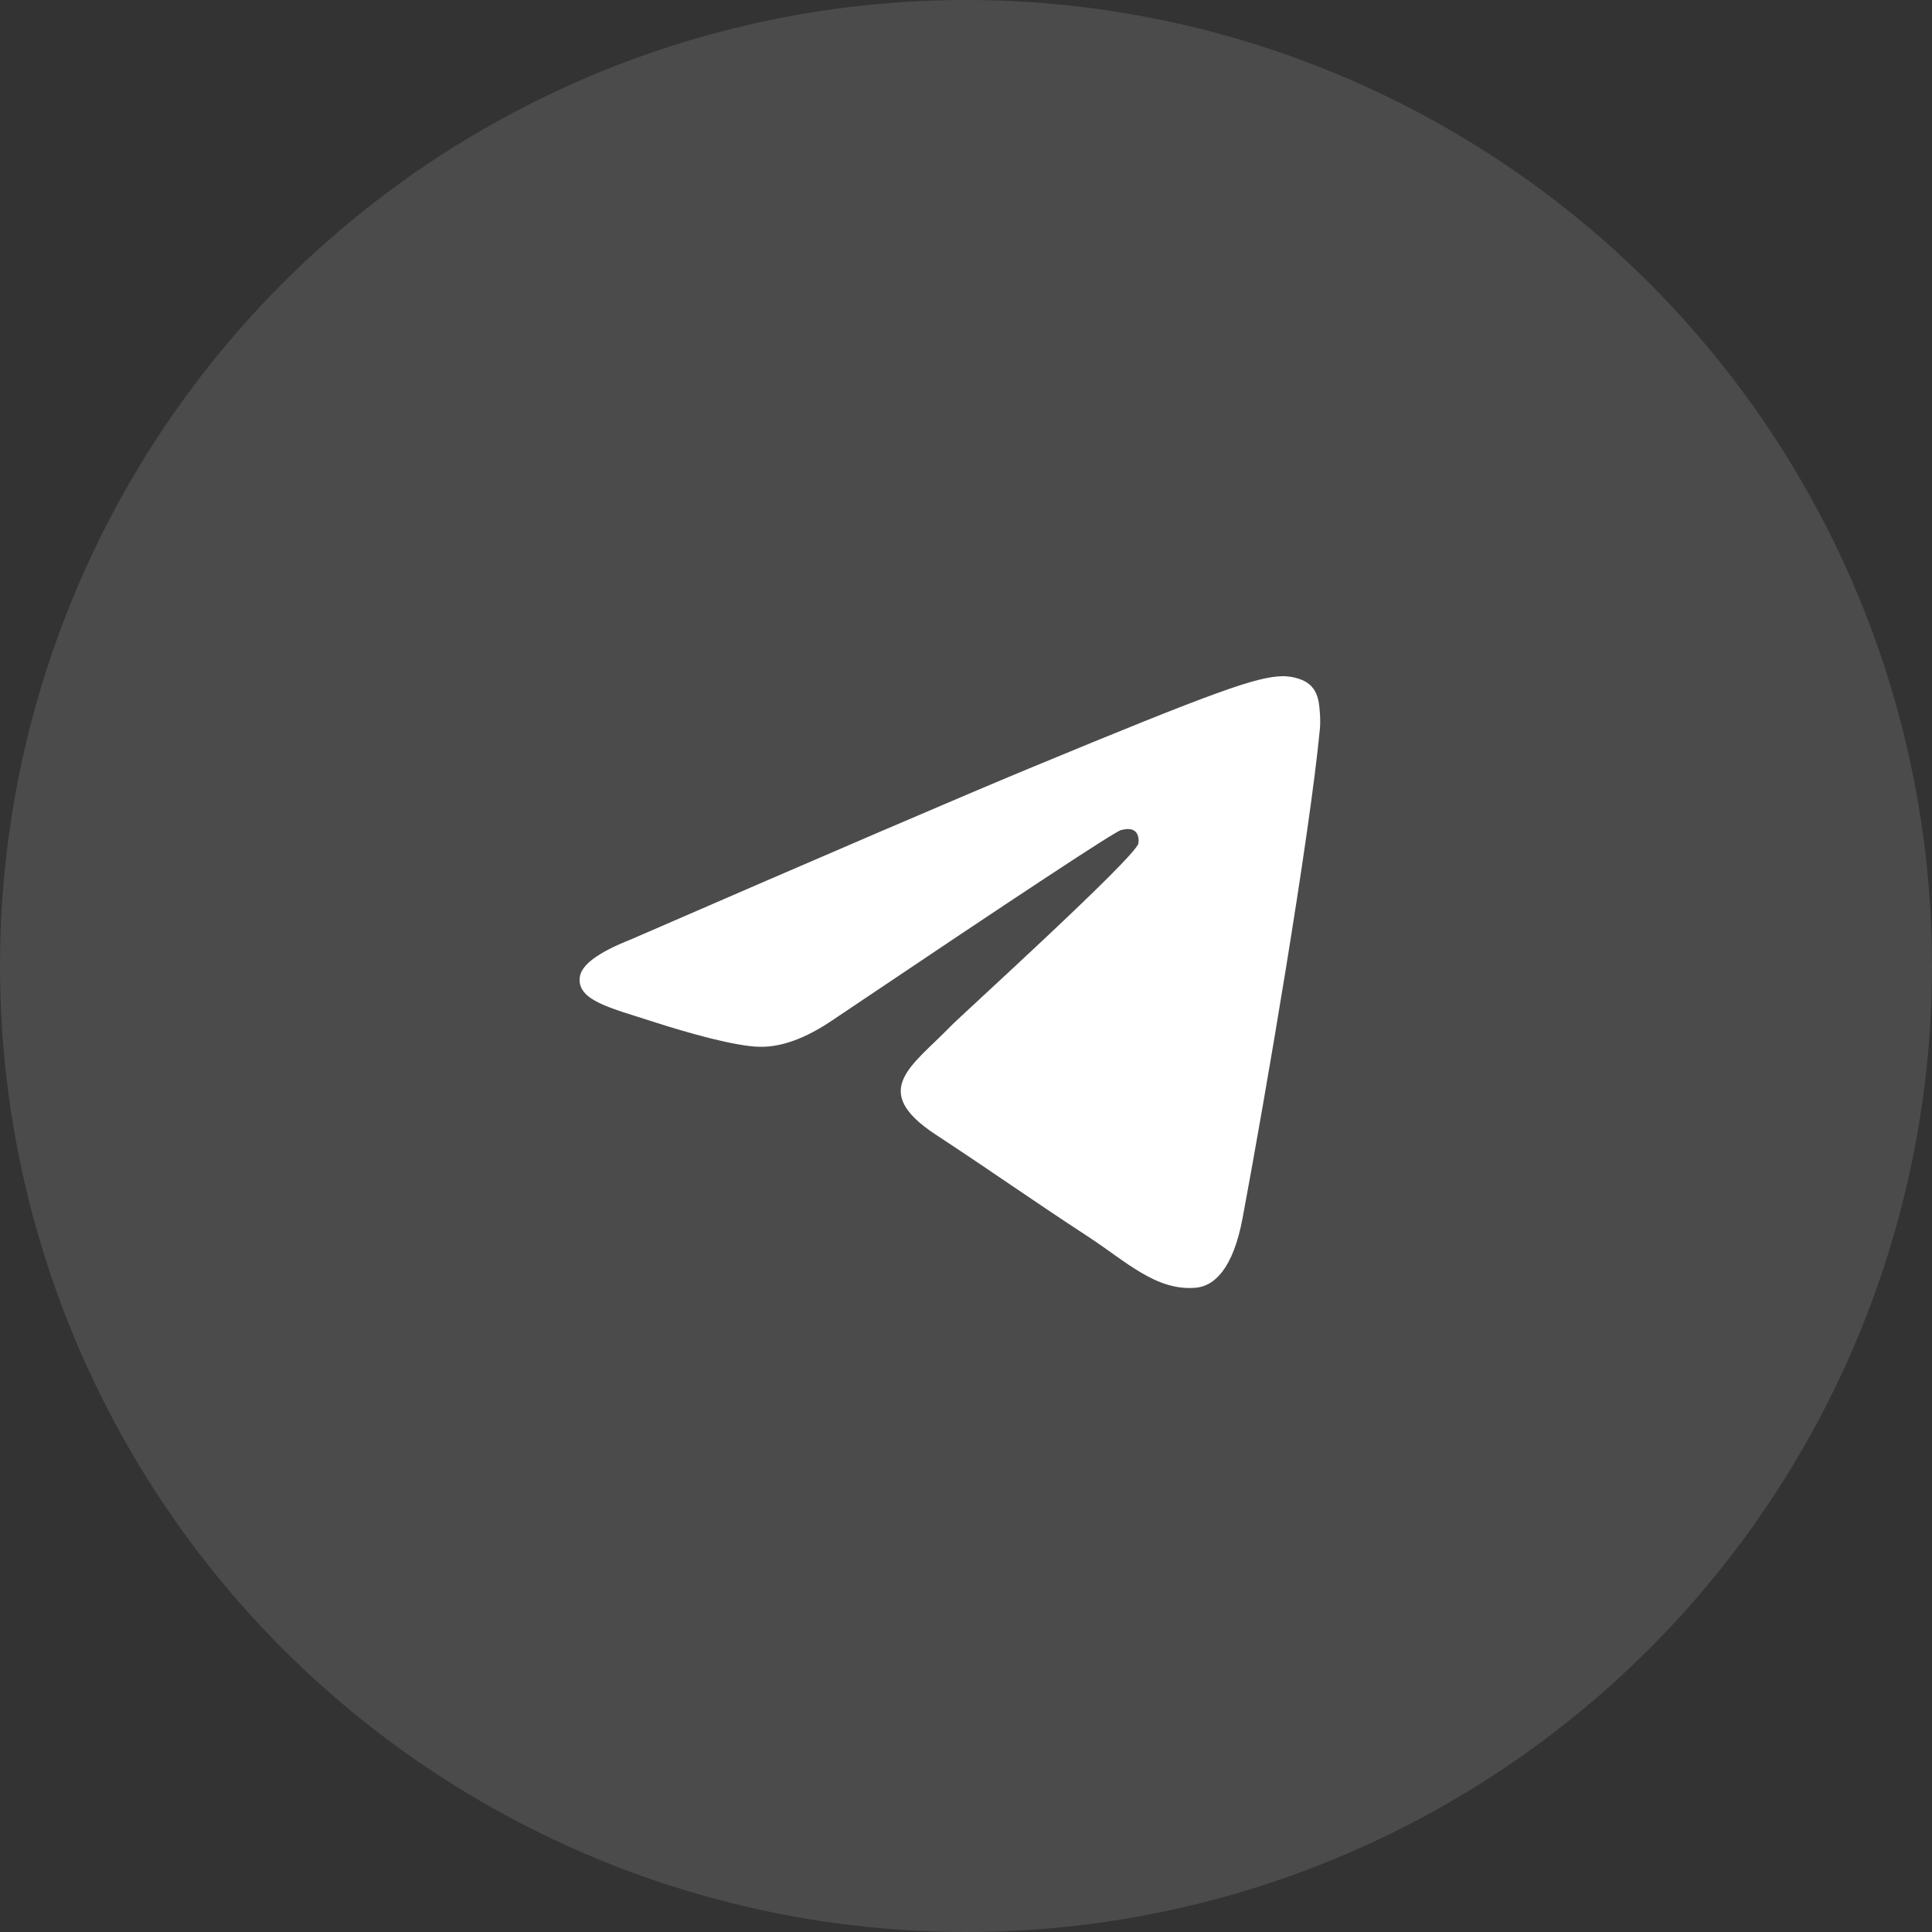
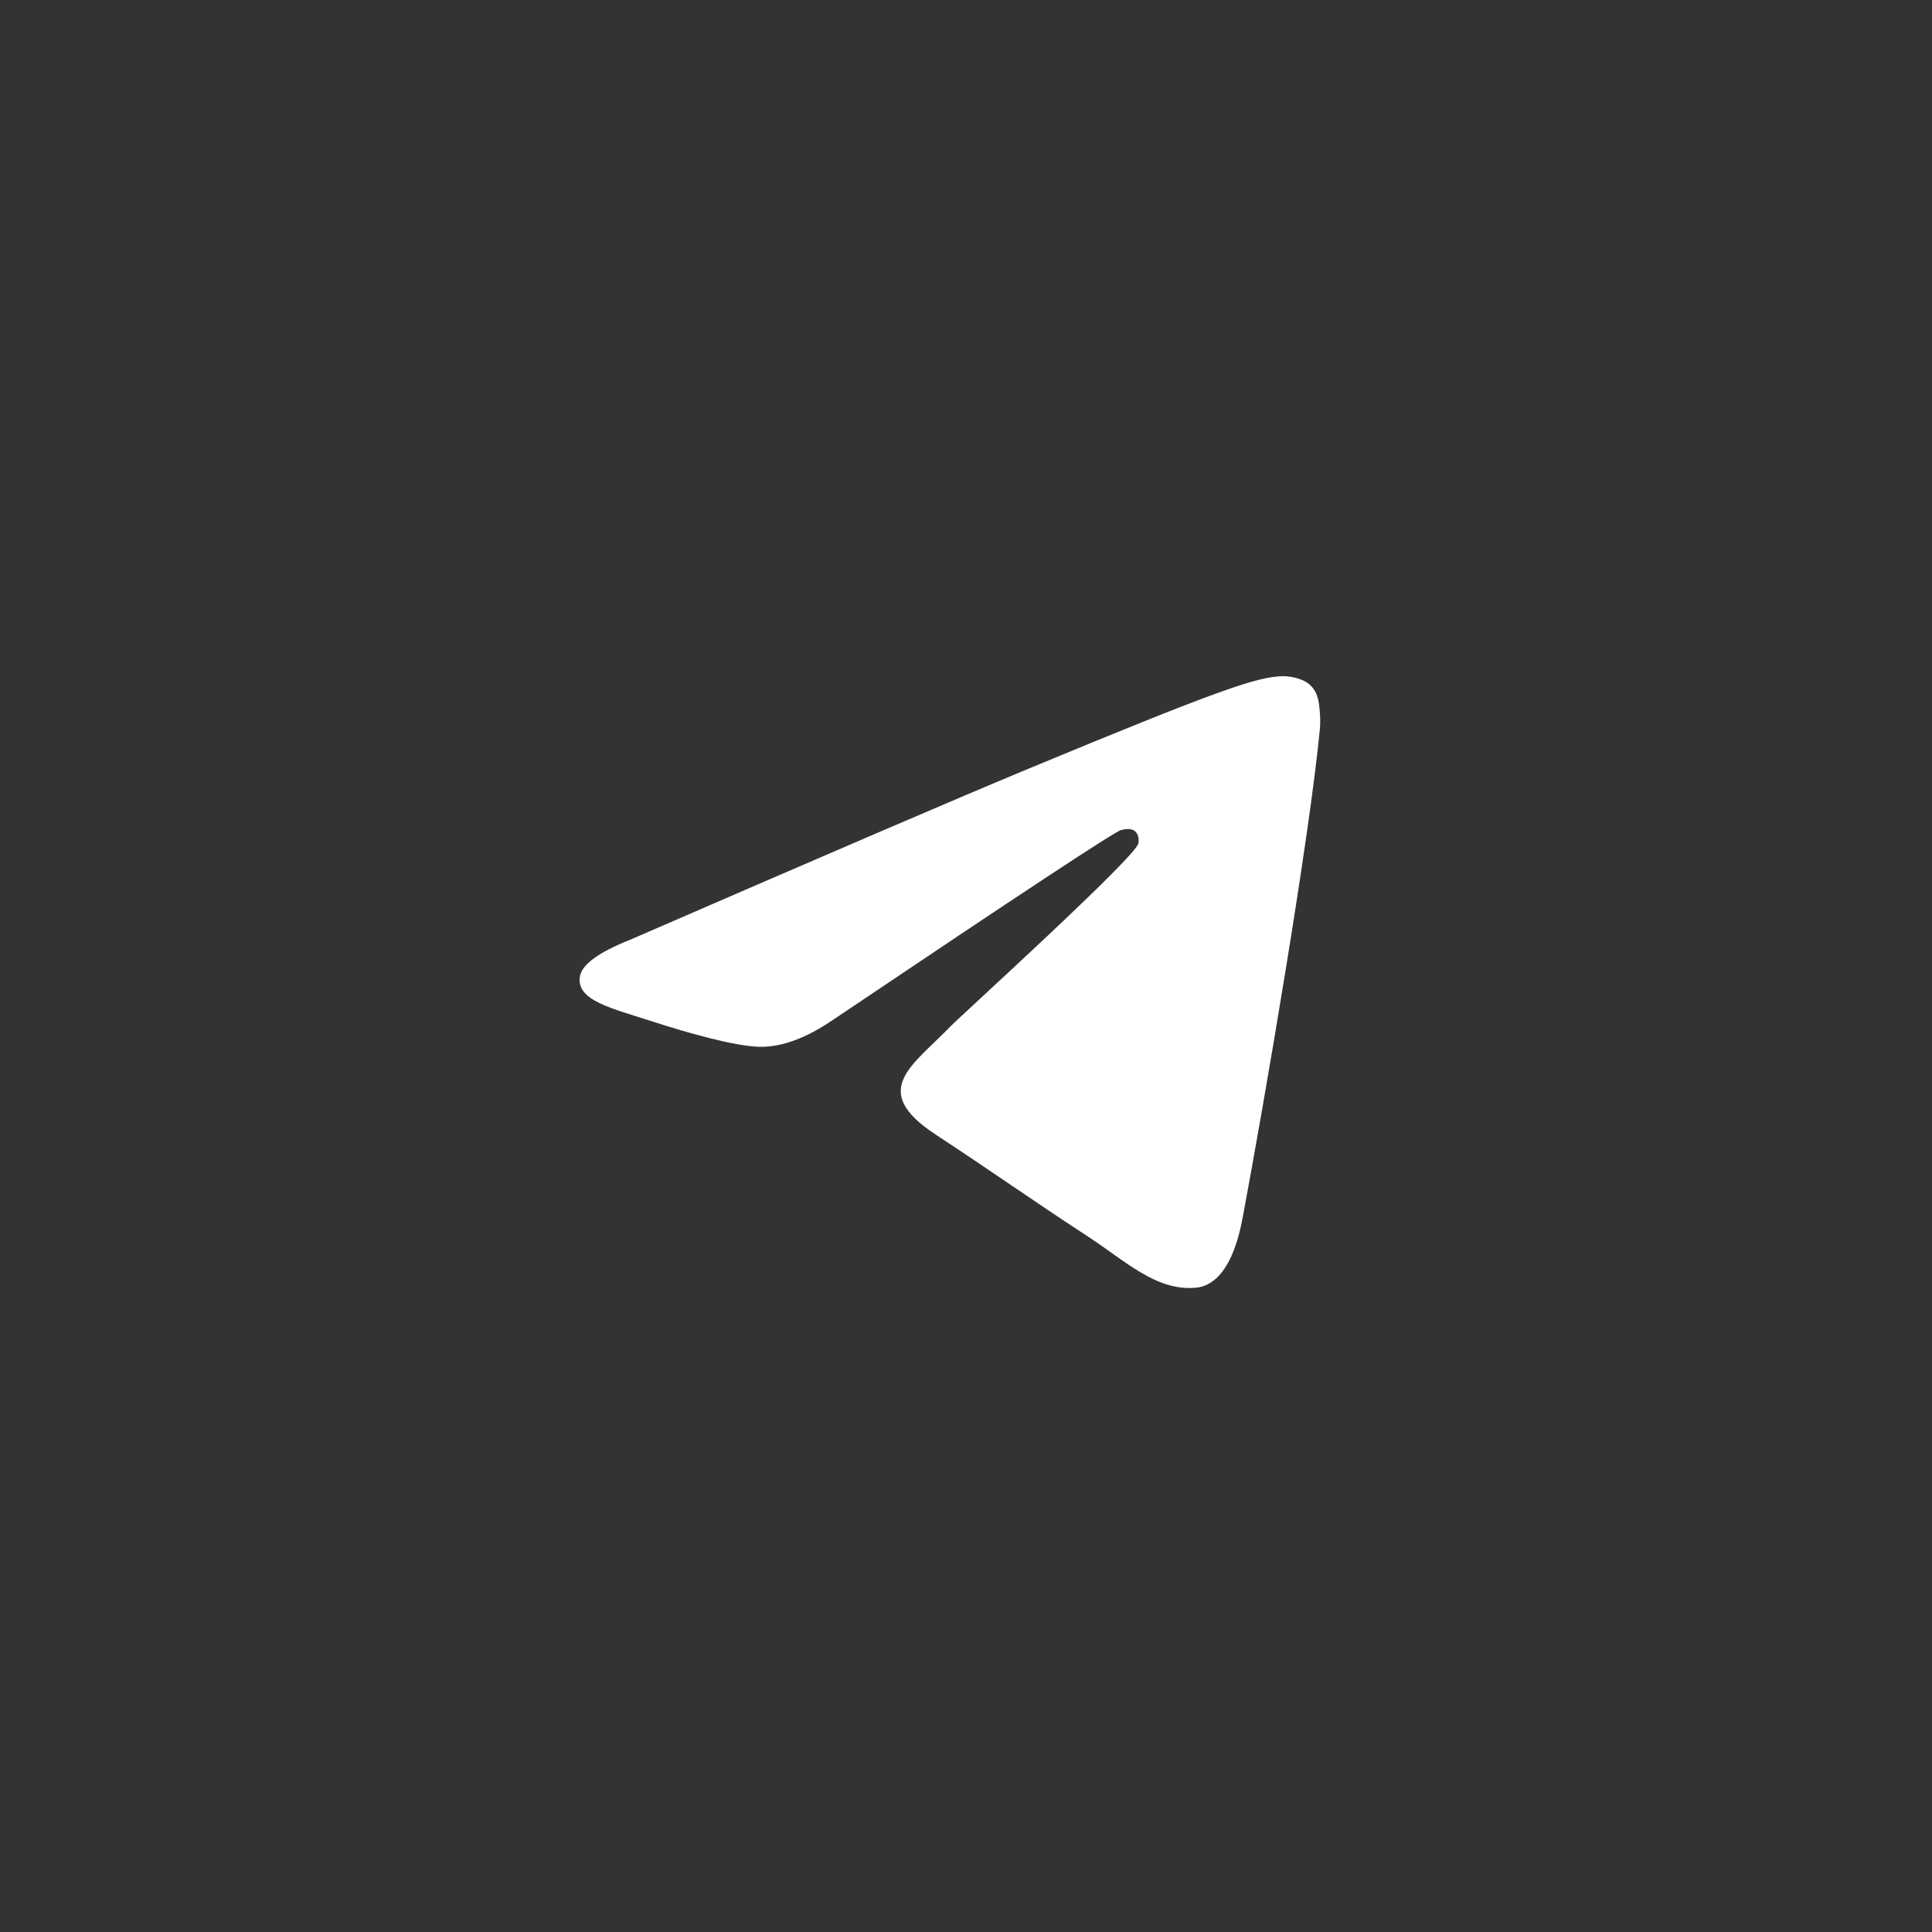
<svg xmlns="http://www.w3.org/2000/svg" width="60" height="60" viewBox="0 0 60 60" fill="none">
  <rect x="0" y="0" width="60" height="60" fill="#333333" stroke="none" />
-   <circle opacity="0.12" cx="30" cy="30" r="30" transform="matrix(-1 0 0 1 60 0)" fill="white" />
  <path d="M19.581 29.18C25.756 26.498 29.873 24.731 31.931 23.877C37.815 21.438 39.036 21.015 39.834 21C40.009 20.997 40.4 21.041 40.655 21.246C40.866 21.419 40.926 21.653 40.956 21.818C40.982 21.982 41.019 22.356 40.989 22.649C40.671 25.987 39.291 34.087 38.59 37.826C38.295 39.408 37.709 39.939 37.143 39.991C35.912 40.103 34.979 39.181 33.788 38.402C31.925 37.184 30.872 36.426 29.062 35.238C26.971 33.864 28.327 33.109 29.519 31.875C29.83 31.552 35.251 26.639 35.353 26.194C35.366 26.138 35.38 25.93 35.254 25.82C35.131 25.711 34.949 25.748 34.817 25.778C34.628 25.82 31.653 27.782 25.882 31.664C25.038 32.242 24.273 32.524 23.585 32.509C22.831 32.493 21.375 32.083 20.292 31.733C18.969 31.303 17.913 31.076 18.006 30.346C18.052 29.966 18.578 29.577 19.581 29.18Z" fill="white" />
</svg>